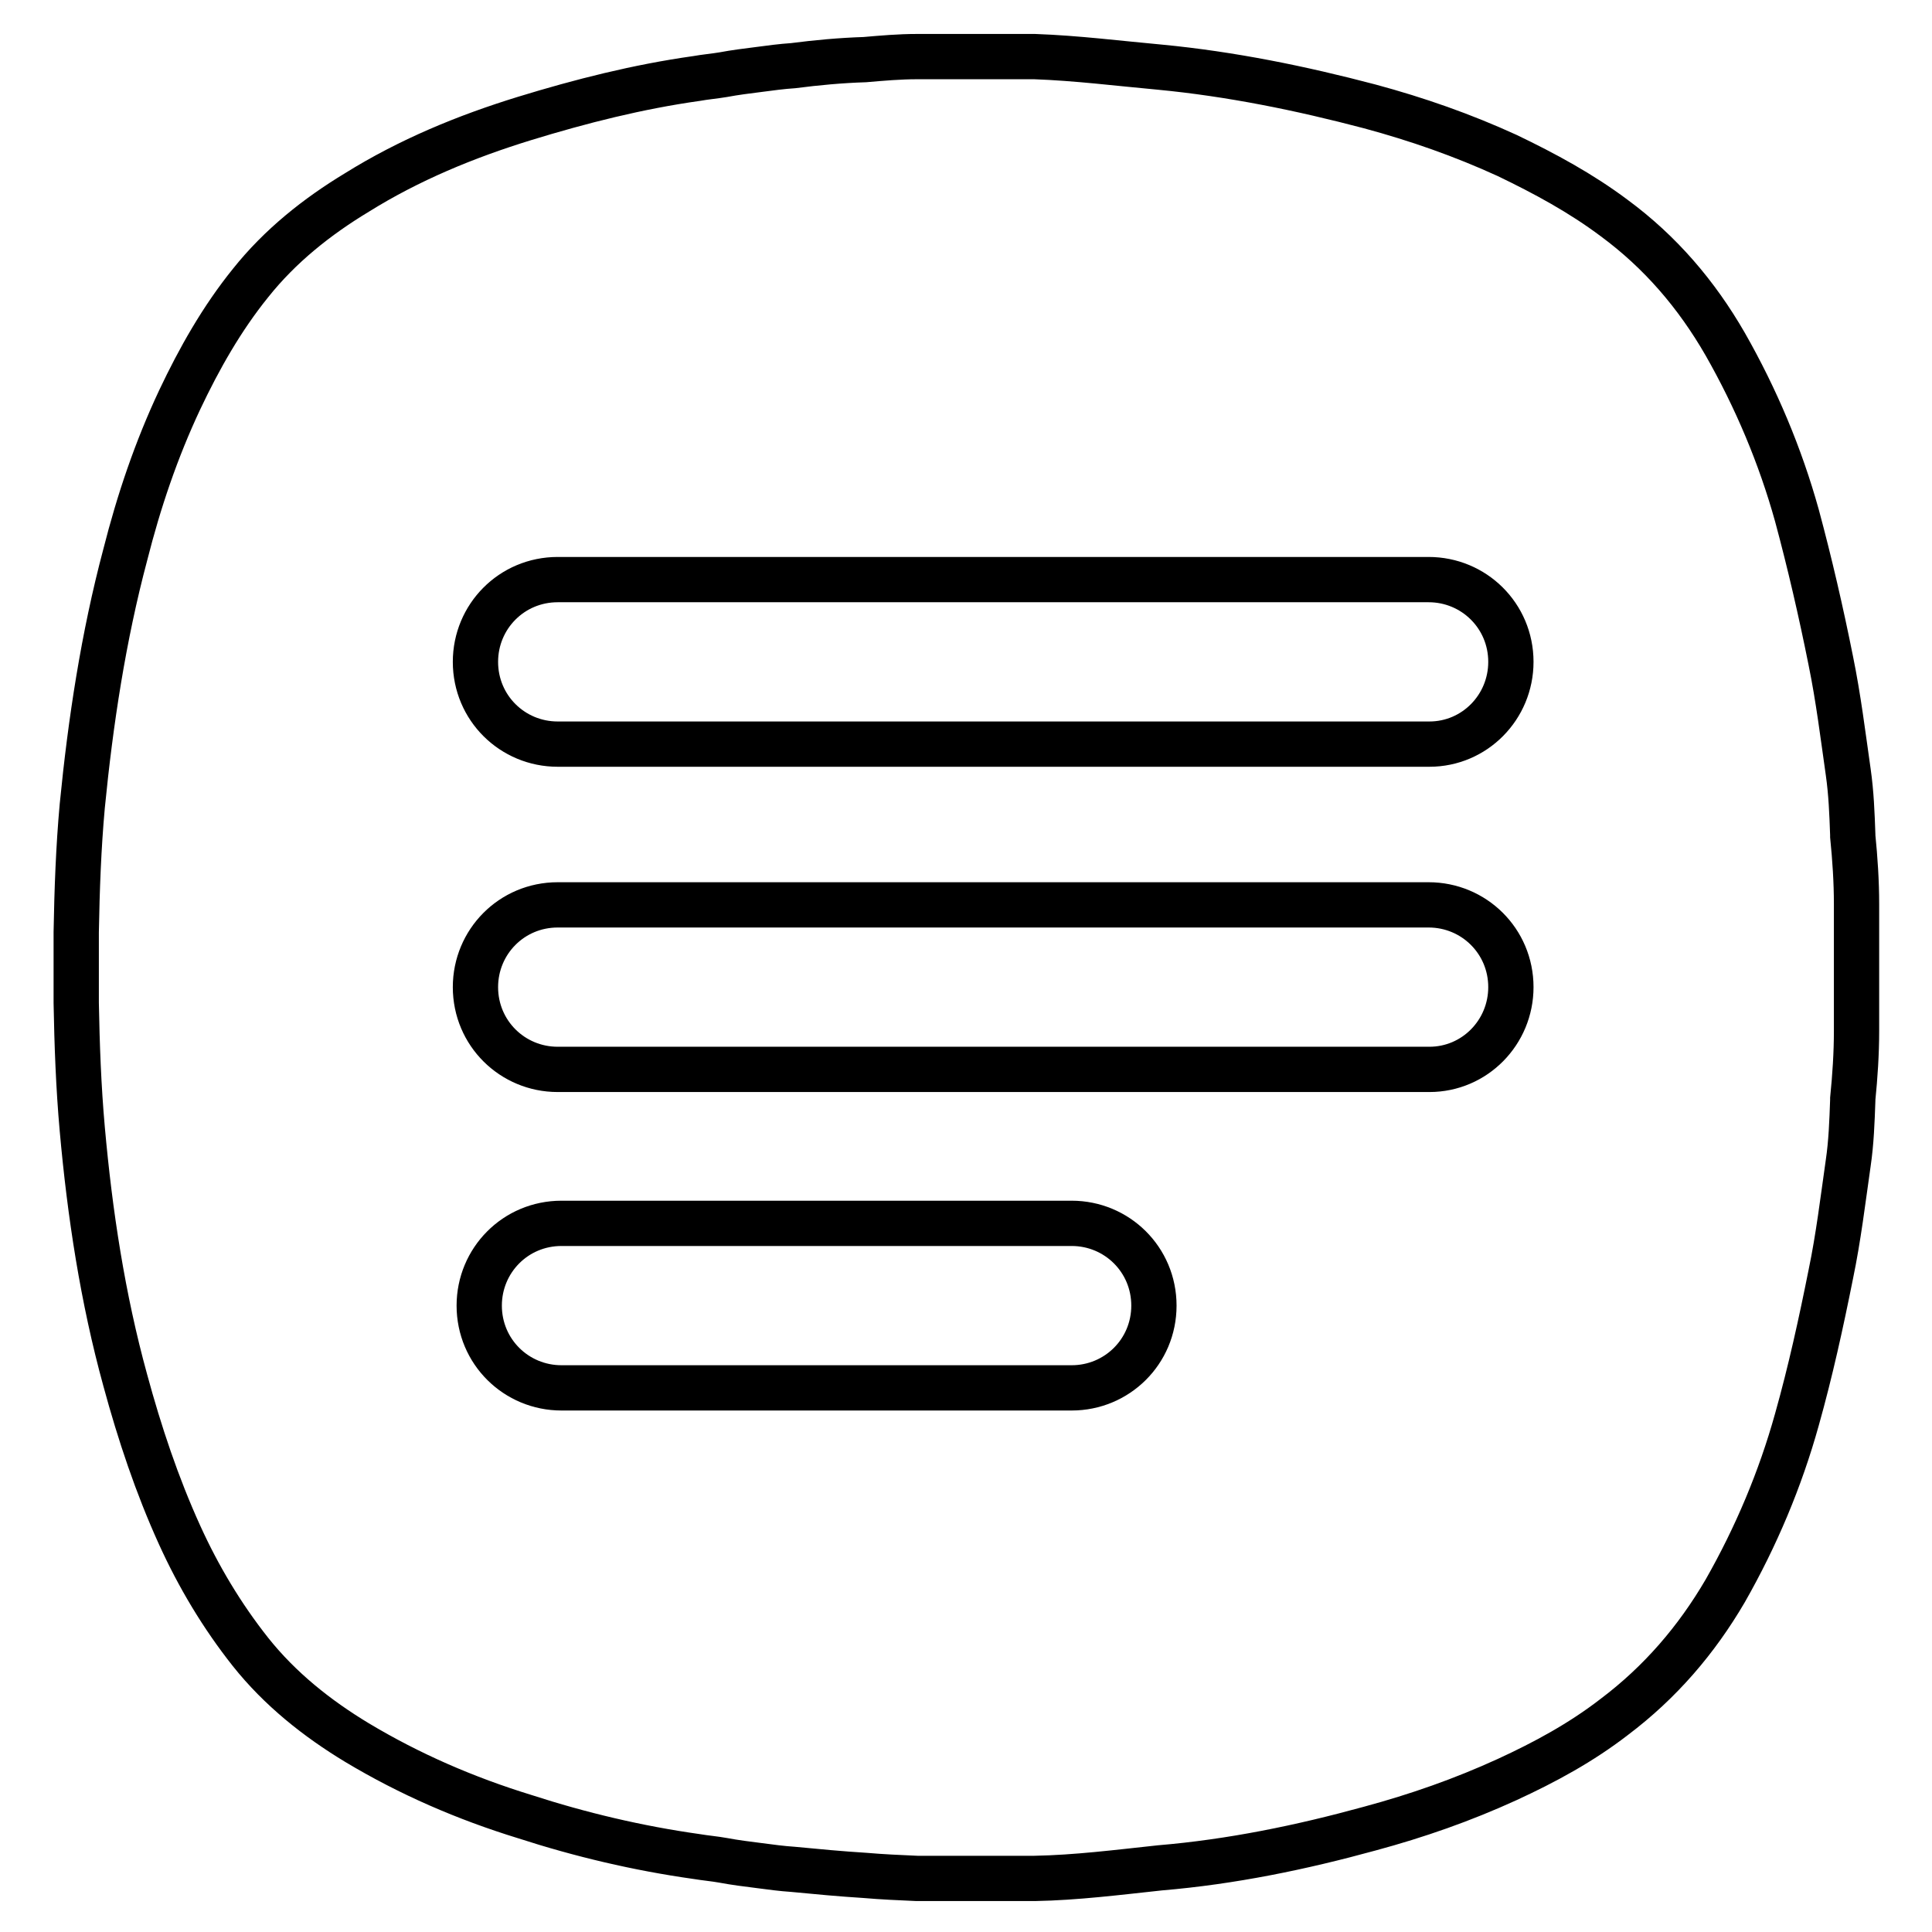
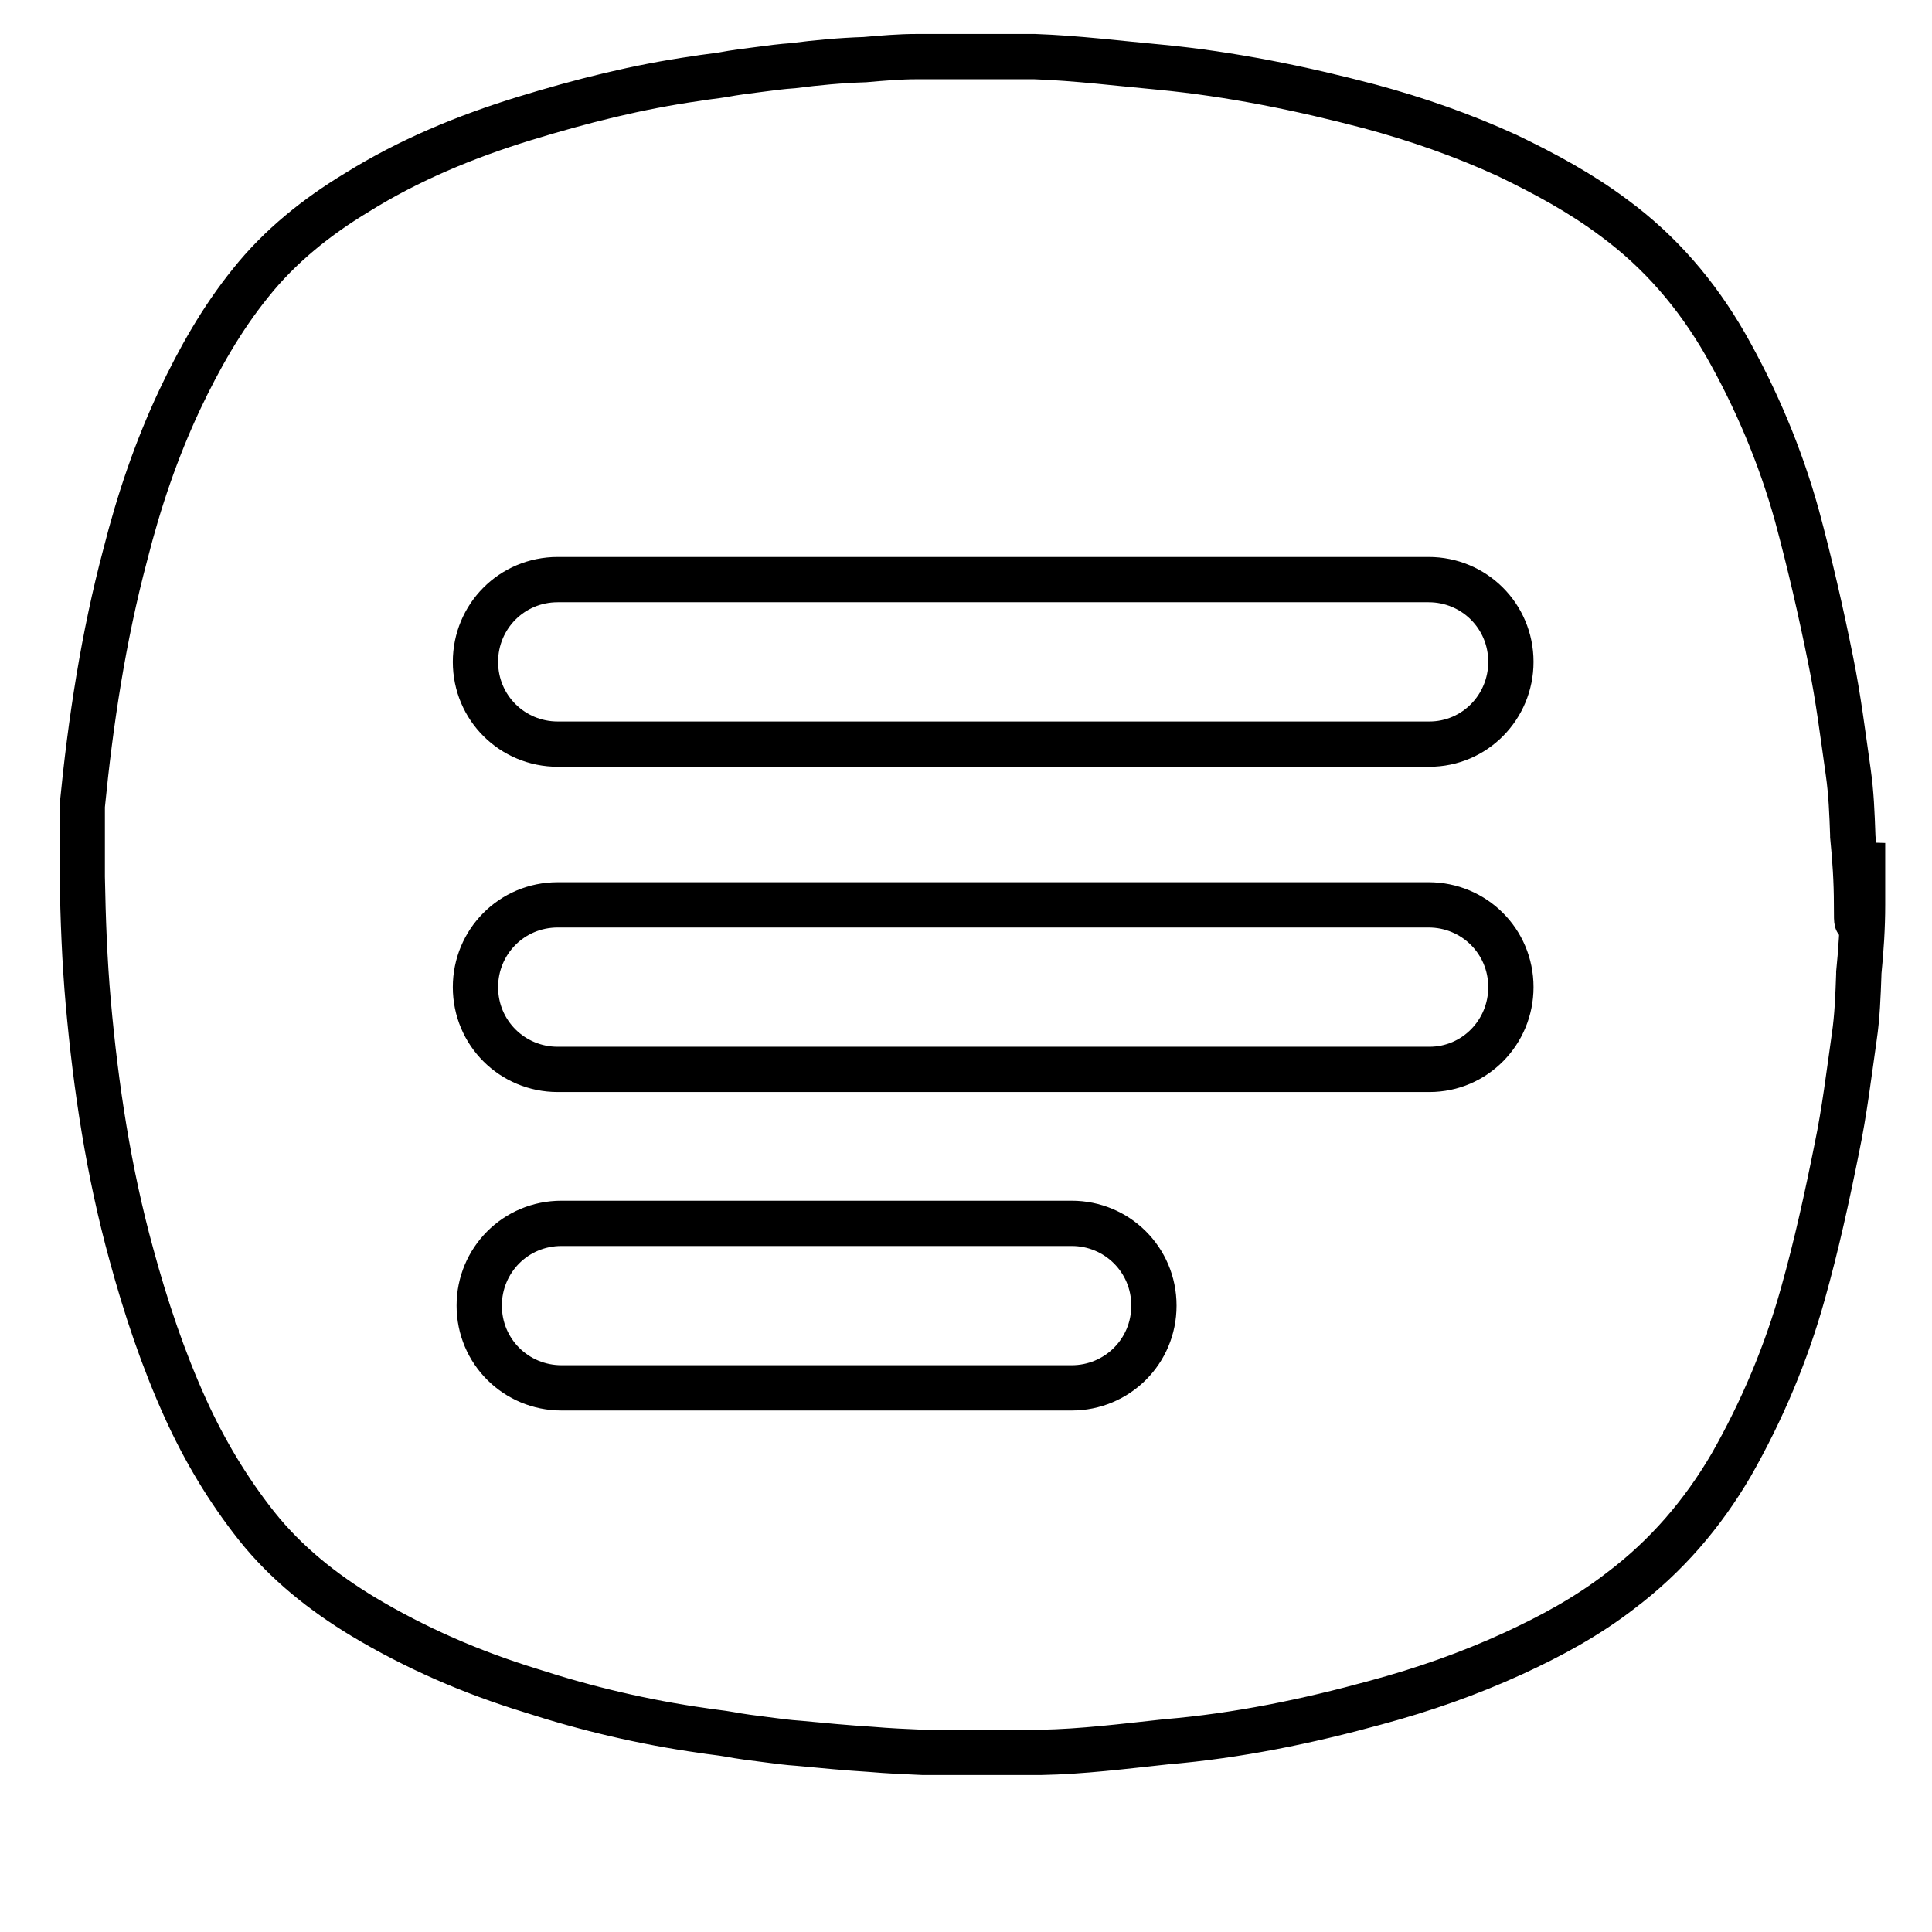
<svg xmlns="http://www.w3.org/2000/svg" version="1.1" x="0px" y="0px" viewBox="0 0 256 256" enable-background="new 0 0 256 256" xml:space="preserve">
  <g>
-     <path stroke-width="6" fill-opacity="0" stroke="#000000" d="M246,119.8c0-3-0.2-6-0.5-9v-0.2c-0.1-2.8-0.2-5.5-0.6-8.3c-0.7-4.9-1.3-9.8-2.3-14.7 c-1.3-6.5-2.8-13-4.5-19.3c-2.2-7.9-5.4-15.5-9.5-22.7c-3.8-6.6-8.6-12.2-14.7-16.7c-4.4-3.3-9.2-5.9-14.2-8.3 c-5.9-2.7-11.9-4.8-18.2-6.5c-9.1-2.4-18.4-4.3-27.8-5.2c-5.5-0.5-11-1.2-16.6-1.4c-2.9,0-5.8,0-8.7,0c-2.3,0-4.6,0-6.9,0 s-4.6,0.2-6.9,0.4c-3.2,0.1-6.4,0.4-9.5,0.8c-1.5,0.1-3,0.3-4.5,0.5c-1.6,0.2-3.2,0.4-4.8,0.7c-1.2,0.2-2.4,0.3-3.5,0.5 c-7.8,1.1-15.3,3-22.8,5.3c-7.8,2.4-15.3,5.5-22.2,9.8c-5.3,3.2-10.2,7.1-14.1,12c-3.8,4.7-6.8,10-9.4,15.5 c-3.1,6.6-5.4,13.4-7.2,20.5c-2.9,10.9-4.6,22.1-5.7,33.3c-0.5,5.5-0.7,11.1-0.8,16.7c0,1.6,0,3.1,0,4.7c0,1.6,0,3.1,0,4.7 c0.1,5.5,0.3,11.1,0.8,16.7c1,11.2,2.7,22.4,5.7,33.3c1.9,7,4.2,13.9,7.2,20.5c2.5,5.5,5.6,10.7,9.4,15.5c3.9,4.9,8.8,8.8,14.1,12 c7,4.2,14.4,7.4,22.2,9.8c7.4,2.4,15,4.2,22.8,5.3c1.2,0.2,2.4,0.3,3.5,0.5c1.6,0.3,3.2,0.5,4.8,0.7c1.5,0.2,3,0.4,4.5,0.5 c3.1,0.3,6.3,0.6,9.5,0.8c2.3,0.2,4.6,0.3,6.9,0.4c2.3,0,4.6,0,6.9,0c2.9,0,5.8,0,8.7,0c5.5-0.1,11-0.8,16.6-1.4 c9.5-0.8,18.7-2.7,27.8-5.2c6.3-1.7,12.3-3.8,18.2-6.5c5-2.3,9.8-4.9,14.2-8.3c6.1-4.6,10.9-10.2,14.7-16.7 c4.1-7.2,7.3-14.8,9.5-22.7c1.8-6.4,3.2-12.8,4.5-19.3c1-4.8,1.6-9.8,2.3-14.7c0.4-2.7,0.5-5.5,0.6-8.3v-0.2c0.3-3,0.5-6,0.5-9 c0-2.7,0-5.5,0-8.2C246,125.3,246,122.5,246,119.8L246,119.8z M142,183.9H74.4c-6,0-10.9-4.8-10.9-10.9c0-6,4.8-10.9,10.9-10.9H142 c6,0,10.9,4.8,10.9,10.9S148,183.9,142,183.9z M189.4,141.7H73.9c-6,0-10.9-4.8-10.9-10.9c0-6,4.8-10.9,10.9-10.9h115.4 c6,0,10.9,4.8,10.9,10.9C200.2,136.8,195.4,141.7,189.4,141.7z M189.4,98.6H73.9c-6,0-10.9-4.8-10.9-10.9c0-6,4.8-10.9,10.9-10.9 h115.4c6,0,10.9,4.8,10.9,10.9C200.2,93.7,195.4,98.6,189.4,98.6z" />
+     <path stroke-width="6" fill-opacity="0" stroke="#000000" d="M246,119.8c0-3-0.2-6-0.5-9v-0.2c-0.1-2.8-0.2-5.5-0.6-8.3c-0.7-4.9-1.3-9.8-2.3-14.7 c-1.3-6.5-2.8-13-4.5-19.3c-2.2-7.9-5.4-15.5-9.5-22.7c-3.8-6.6-8.6-12.2-14.7-16.7c-4.4-3.3-9.2-5.9-14.2-8.3 c-5.9-2.7-11.9-4.8-18.2-6.5c-9.1-2.4-18.4-4.3-27.8-5.2c-5.5-0.5-11-1.2-16.6-1.4c-2.9,0-5.8,0-8.7,0c-2.3,0-4.6,0-6.9,0 s-4.6,0.2-6.9,0.4c-3.2,0.1-6.4,0.4-9.5,0.8c-1.5,0.1-3,0.3-4.5,0.5c-1.6,0.2-3.2,0.4-4.8,0.7c-1.2,0.2-2.4,0.3-3.5,0.5 c-7.8,1.1-15.3,3-22.8,5.3c-7.8,2.4-15.3,5.5-22.2,9.8c-5.3,3.2-10.2,7.1-14.1,12c-3.8,4.7-6.8,10-9.4,15.5 c-3.1,6.6-5.4,13.4-7.2,20.5c-2.9,10.9-4.6,22.1-5.7,33.3c0,1.6,0,3.1,0,4.7c0,1.6,0,3.1,0,4.7 c0.1,5.5,0.3,11.1,0.8,16.7c1,11.2,2.7,22.4,5.7,33.3c1.9,7,4.2,13.9,7.2,20.5c2.5,5.5,5.6,10.7,9.4,15.5c3.9,4.9,8.8,8.8,14.1,12 c7,4.2,14.4,7.4,22.2,9.8c7.4,2.4,15,4.2,22.8,5.3c1.2,0.2,2.4,0.3,3.5,0.5c1.6,0.3,3.2,0.5,4.8,0.7c1.5,0.2,3,0.4,4.5,0.5 c3.1,0.3,6.3,0.6,9.5,0.8c2.3,0.2,4.6,0.3,6.9,0.4c2.3,0,4.6,0,6.9,0c2.9,0,5.8,0,8.7,0c5.5-0.1,11-0.8,16.6-1.4 c9.5-0.8,18.7-2.7,27.8-5.2c6.3-1.7,12.3-3.8,18.2-6.5c5-2.3,9.8-4.9,14.2-8.3c6.1-4.6,10.9-10.2,14.7-16.7 c4.1-7.2,7.3-14.8,9.5-22.7c1.8-6.4,3.2-12.8,4.5-19.3c1-4.8,1.6-9.8,2.3-14.7c0.4-2.7,0.5-5.5,0.6-8.3v-0.2c0.3-3,0.5-6,0.5-9 c0-2.7,0-5.5,0-8.2C246,125.3,246,122.5,246,119.8L246,119.8z M142,183.9H74.4c-6,0-10.9-4.8-10.9-10.9c0-6,4.8-10.9,10.9-10.9H142 c6,0,10.9,4.8,10.9,10.9S148,183.9,142,183.9z M189.4,141.7H73.9c-6,0-10.9-4.8-10.9-10.9c0-6,4.8-10.9,10.9-10.9h115.4 c6,0,10.9,4.8,10.9,10.9C200.2,136.8,195.4,141.7,189.4,141.7z M189.4,98.6H73.9c-6,0-10.9-4.8-10.9-10.9c0-6,4.8-10.9,10.9-10.9 h115.4c6,0,10.9,4.8,10.9,10.9C200.2,93.7,195.4,98.6,189.4,98.6z" />
  </g>
</svg>